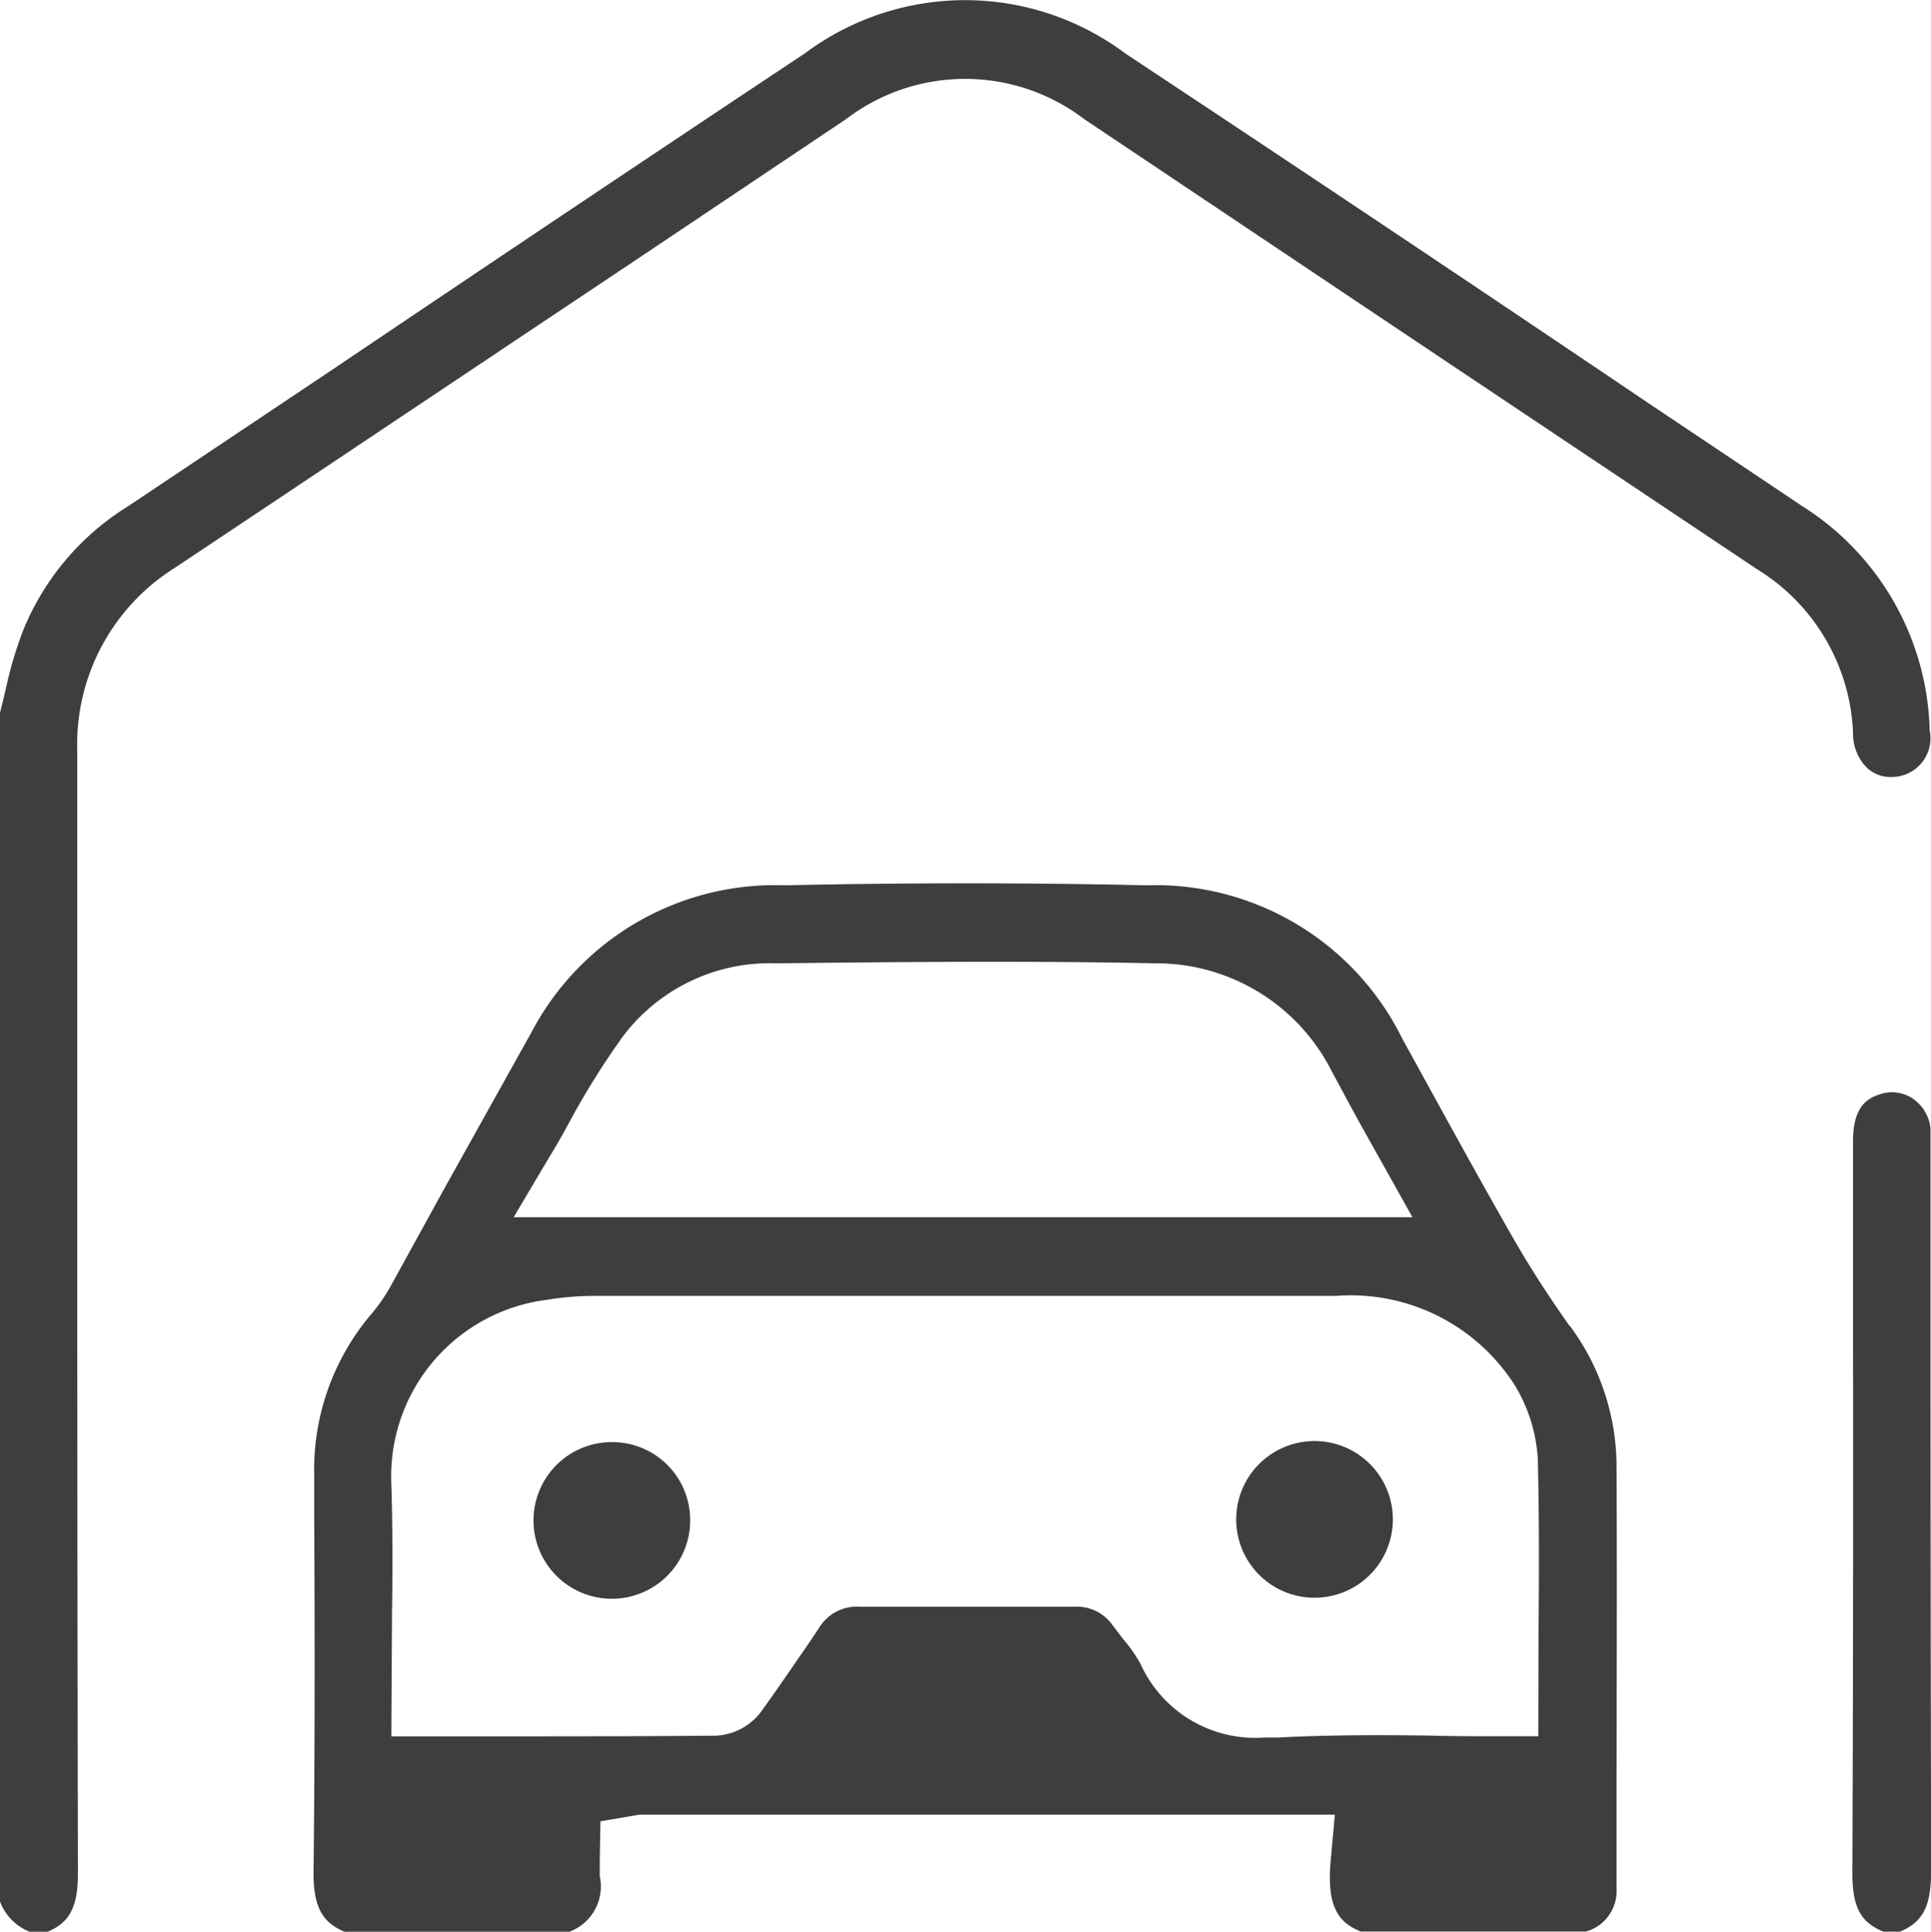
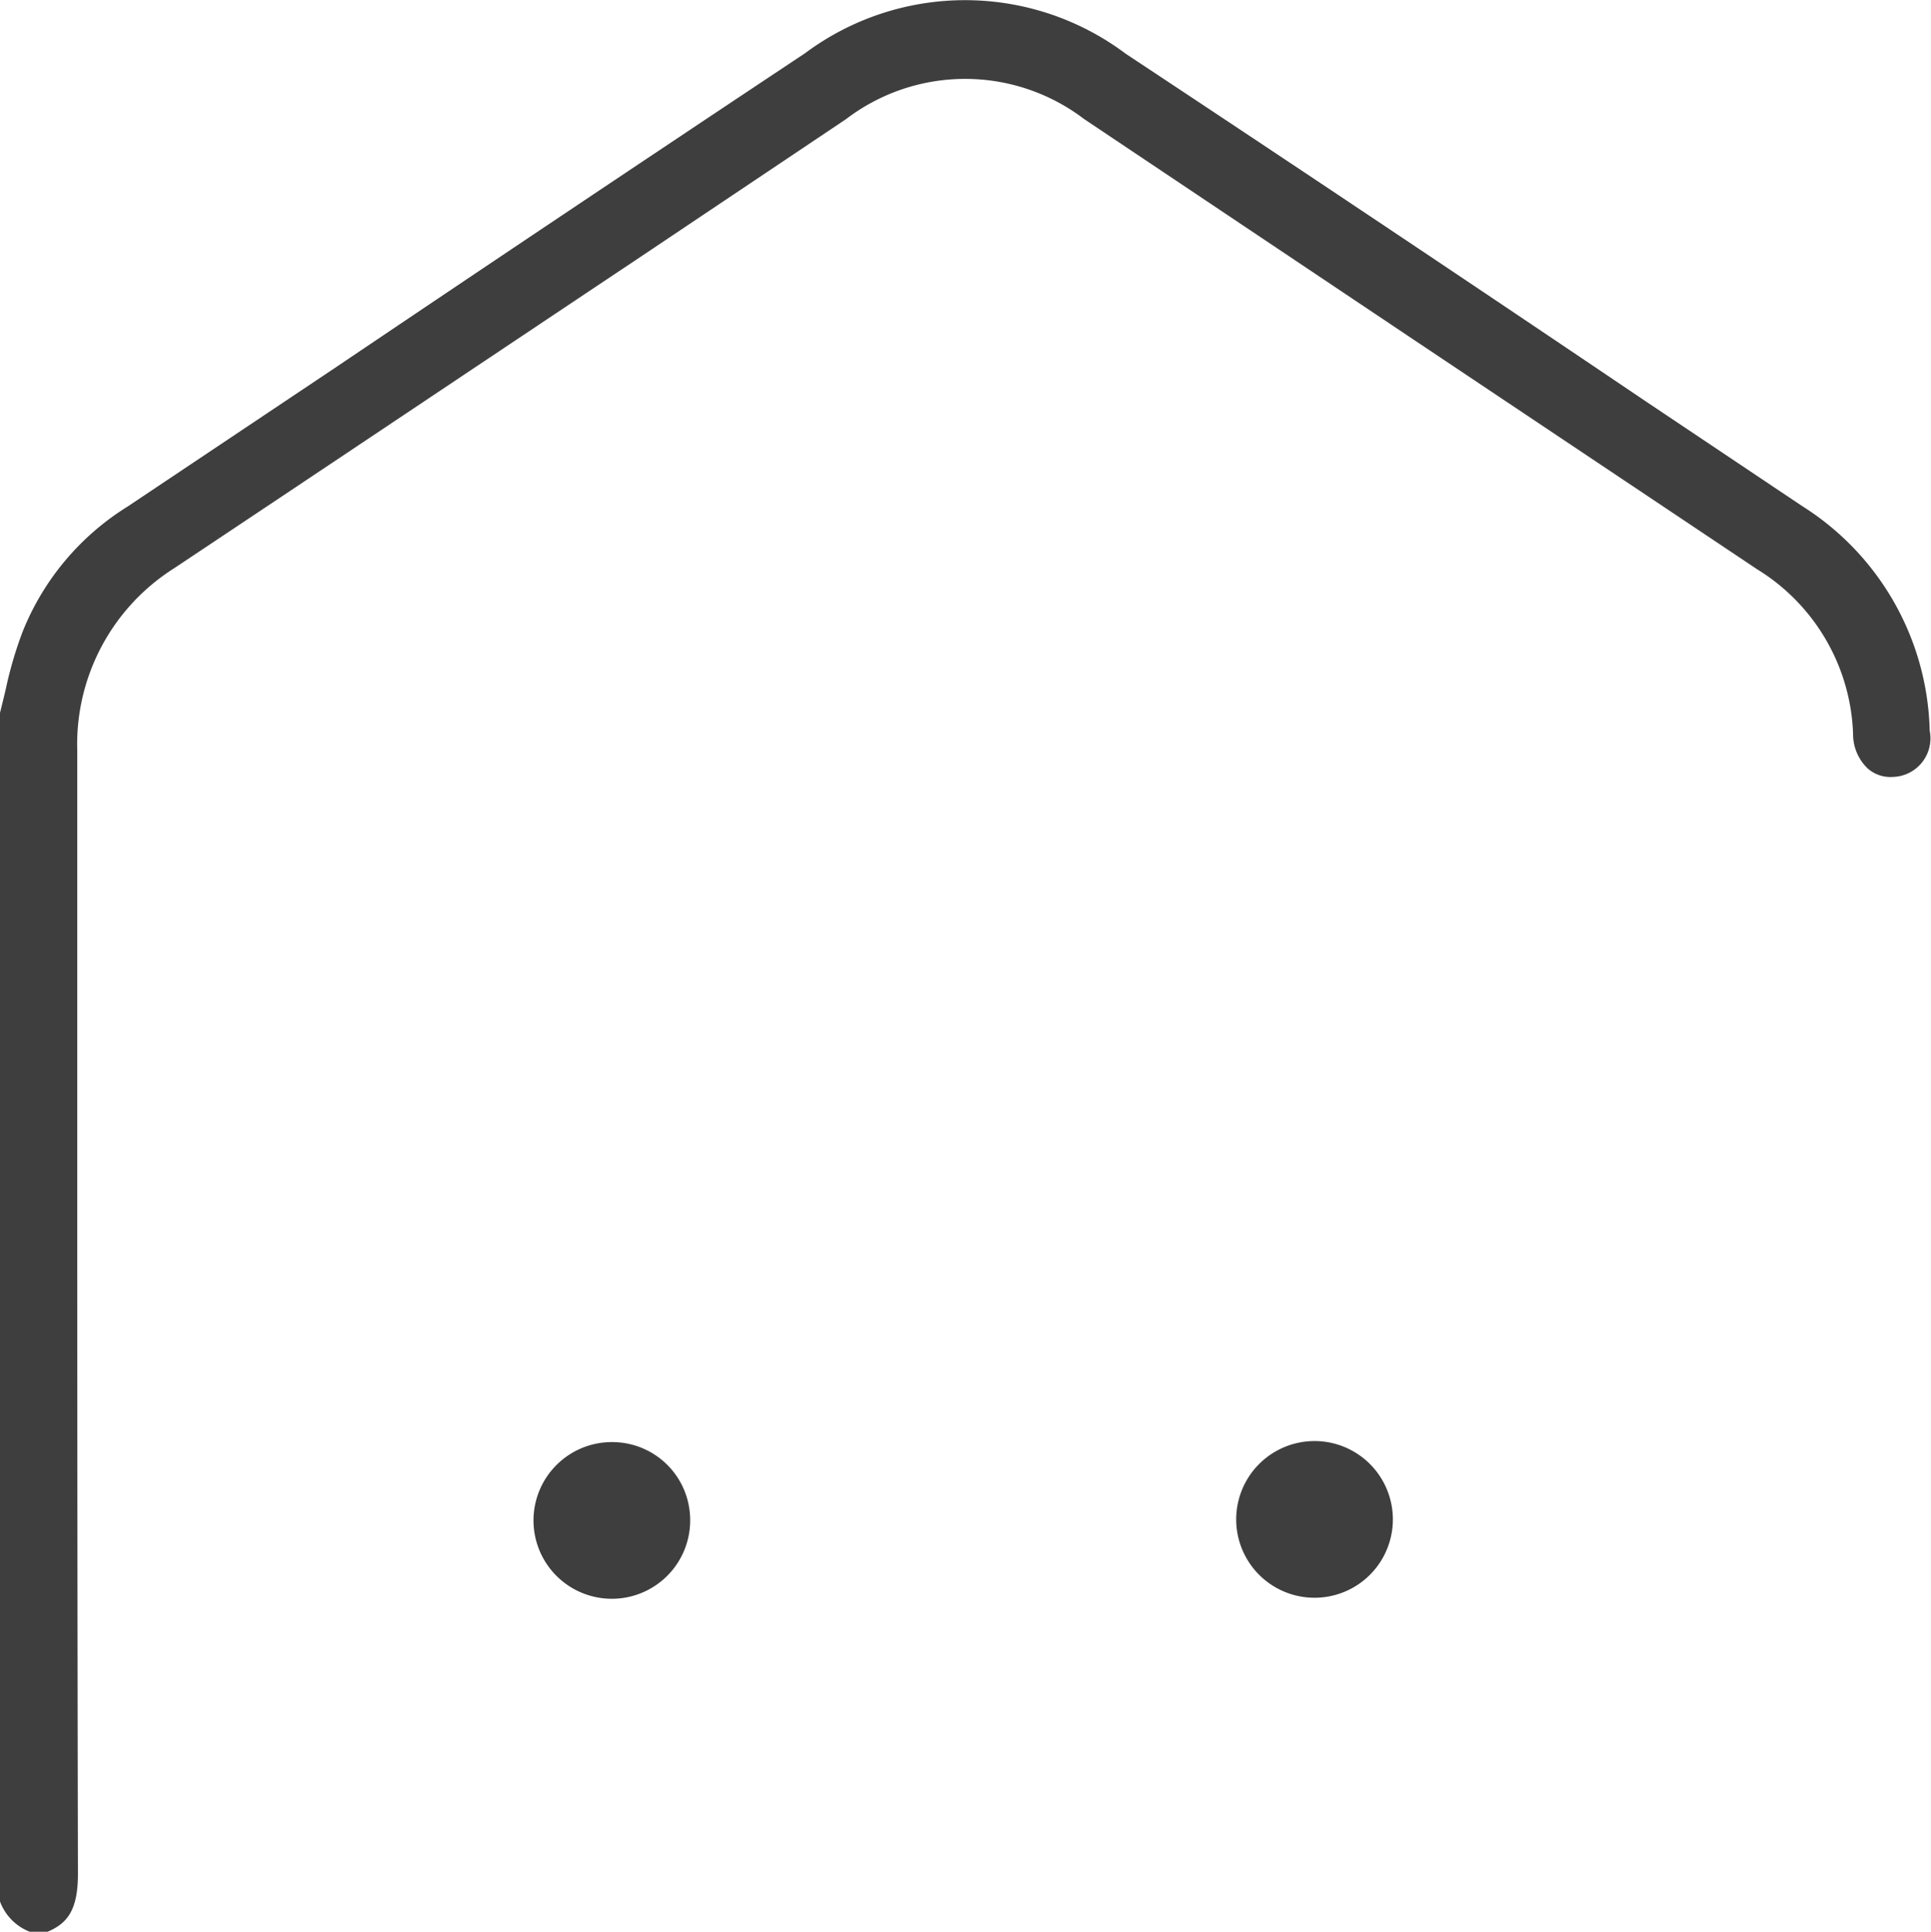
<svg xmlns="http://www.w3.org/2000/svg" width="39.985" height="40" viewBox="0 0 39.985 40">
  <defs>
    <clipPath id="clip-path">
      <rect id="Rectangle_192" data-name="Rectangle 192" width="39.985" height="40" fill="#3e3e3e" />
    </clipPath>
  </defs>
  <g id="garage" transform="translate(0 0)">
    <g id="Groupe_731" data-name="Groupe 731" transform="translate(0 0)" clip-path="url(#clip-path)">
-       <path id="Tracé_201" data-name="Tracé 201" d="M30.749,22.519c-.424-.6-.835-1.232-1.2-1.875-.767-1.341-1.506-2.7-2.259-4.066a5.7,5.7,0,0,0-5.3-3.176c-2.437-.055-4.969-.055-7.488,0a5.7,5.7,0,0,0-5.243,3.039L7.45,19.685l-1.122,2.04a3.7,3.7,0,0,1-.37.534,4.978,4.978,0,0,0-1.2,3.354v.849c.014,2.464.014,4.942-.014,7.406,0,.753.233,1.027.643,1.2h4.654a1,1,0,0,0,.63-1.15v-.329l.014-.808.808-.137h14.4l-.082.9c-.1,1,.151,1.328.616,1.519h4.668a.87.87,0,0,0,.63-.89V33c0-2.546.014-5.092,0-7.638a4.895,4.895,0,0,0-.972-2.847M9.627,19.028c.151-.246.3-.506.438-.767a16.435,16.435,0,0,1,1.081-1.725,3.809,3.809,0,0,1,3.176-1.519c2.505-.027,5.2-.055,7.857,0a4.069,4.069,0,0,1,3.641,2.218c.205.383.411.767.63,1.164L27.5,20.274H8.888ZM30.105,31.02h-.821c-.479,0-.945,0-1.424-.014-1.081-.014-2.122-.014-3.148.041h-.287a2.606,2.606,0,0,1-2.56-1.533,3.163,3.163,0,0,0-.356-.506l-.219-.287a.9.9,0,0,0-.767-.383H16.047a.914.914,0,0,0-.835.438l-.219.329c-.315.452-.616.9-.945,1.355a1.239,1.239,0,0,1-.972.548c-1.574.014-3.148.014-4.764.014H6.355L6.369,28.5c.014-.9.014-1.807-.014-2.71a3.682,3.682,0,0,1,3.217-3.805,5.986,5.986,0,0,1,.986-.082H25.917a4.025,4.025,0,0,1,3.7,1.848,3.29,3.29,0,0,1,.479,1.547c.027,1.177.027,2.354.014,3.545Z" transform="translate(1.748 4.928)" fill="#3e3e3e" />
      <path id="Tracé_202" data-name="Tracé 202" d="M39.958,15.128a.8.8,0,0,1-.767.958.712.712,0,0,1-.52-.178.987.987,0,0,1-.3-.726,4.17,4.17,0,0,0-1.985-3.395L29.321,7.065l-6.872-4.6a4.066,4.066,0,0,0-4.928,0L13.169,5.381C9.993,7.5,6.8,9.638,3.614,11.76A4.313,4.313,0,0,0,1.6,15.552v9.815q0,6.714.014,13.429c0,.753-.219,1.027-.63,1.2H.616A1.075,1.075,0,0,1,0,39.37V14.758c.041-.164.082-.329.123-.506a8.148,8.148,0,0,1,.342-1.164,5.415,5.415,0,0,1,2.177-2.6l4.3-2.875Q11.786,4.348,16.673,1.1a5.544,5.544,0,0,1,6.639.014q5.4,3.573,10.773,7.2l3.231,2.163a5.656,5.656,0,0,1,2.642,4.654" transform="translate(0 0)" fill="#3e3e3e" />
-       <path id="Tracé_203" data-name="Tracé 203" d="M29.649,32.7c0,.753-.233,1.027-.643,1.2h-.342c-.424-.178-.643-.438-.643-1.2q.021-5.441.014-10.91V17.521c0-.671.274-.862.52-.945a.775.775,0,0,1,.684.055.853.853,0,0,1,.4.63v4.271q0,5.585.014,11.17" transform="translate(10.336 6.094)" fill="#3e3e3e" />
      <path id="Tracé_204" data-name="Tracé 204" d="M21.944,23.4a1.622,1.622,0,1,1-3.244.027,1.622,1.622,0,0,1,3.244-.027" transform="translate(6.898 8.045)" fill="#3e3e3e" />
      <path id="Tracé_205" data-name="Tracé 205" d="M11.314,23.413a1.622,1.622,0,1,1-1.6-1.6,1.613,1.613,0,0,1,1.6,1.6" transform="translate(2.977 8.045)" fill="#3e3e3e" />
    </g>
  </g>
</svg>